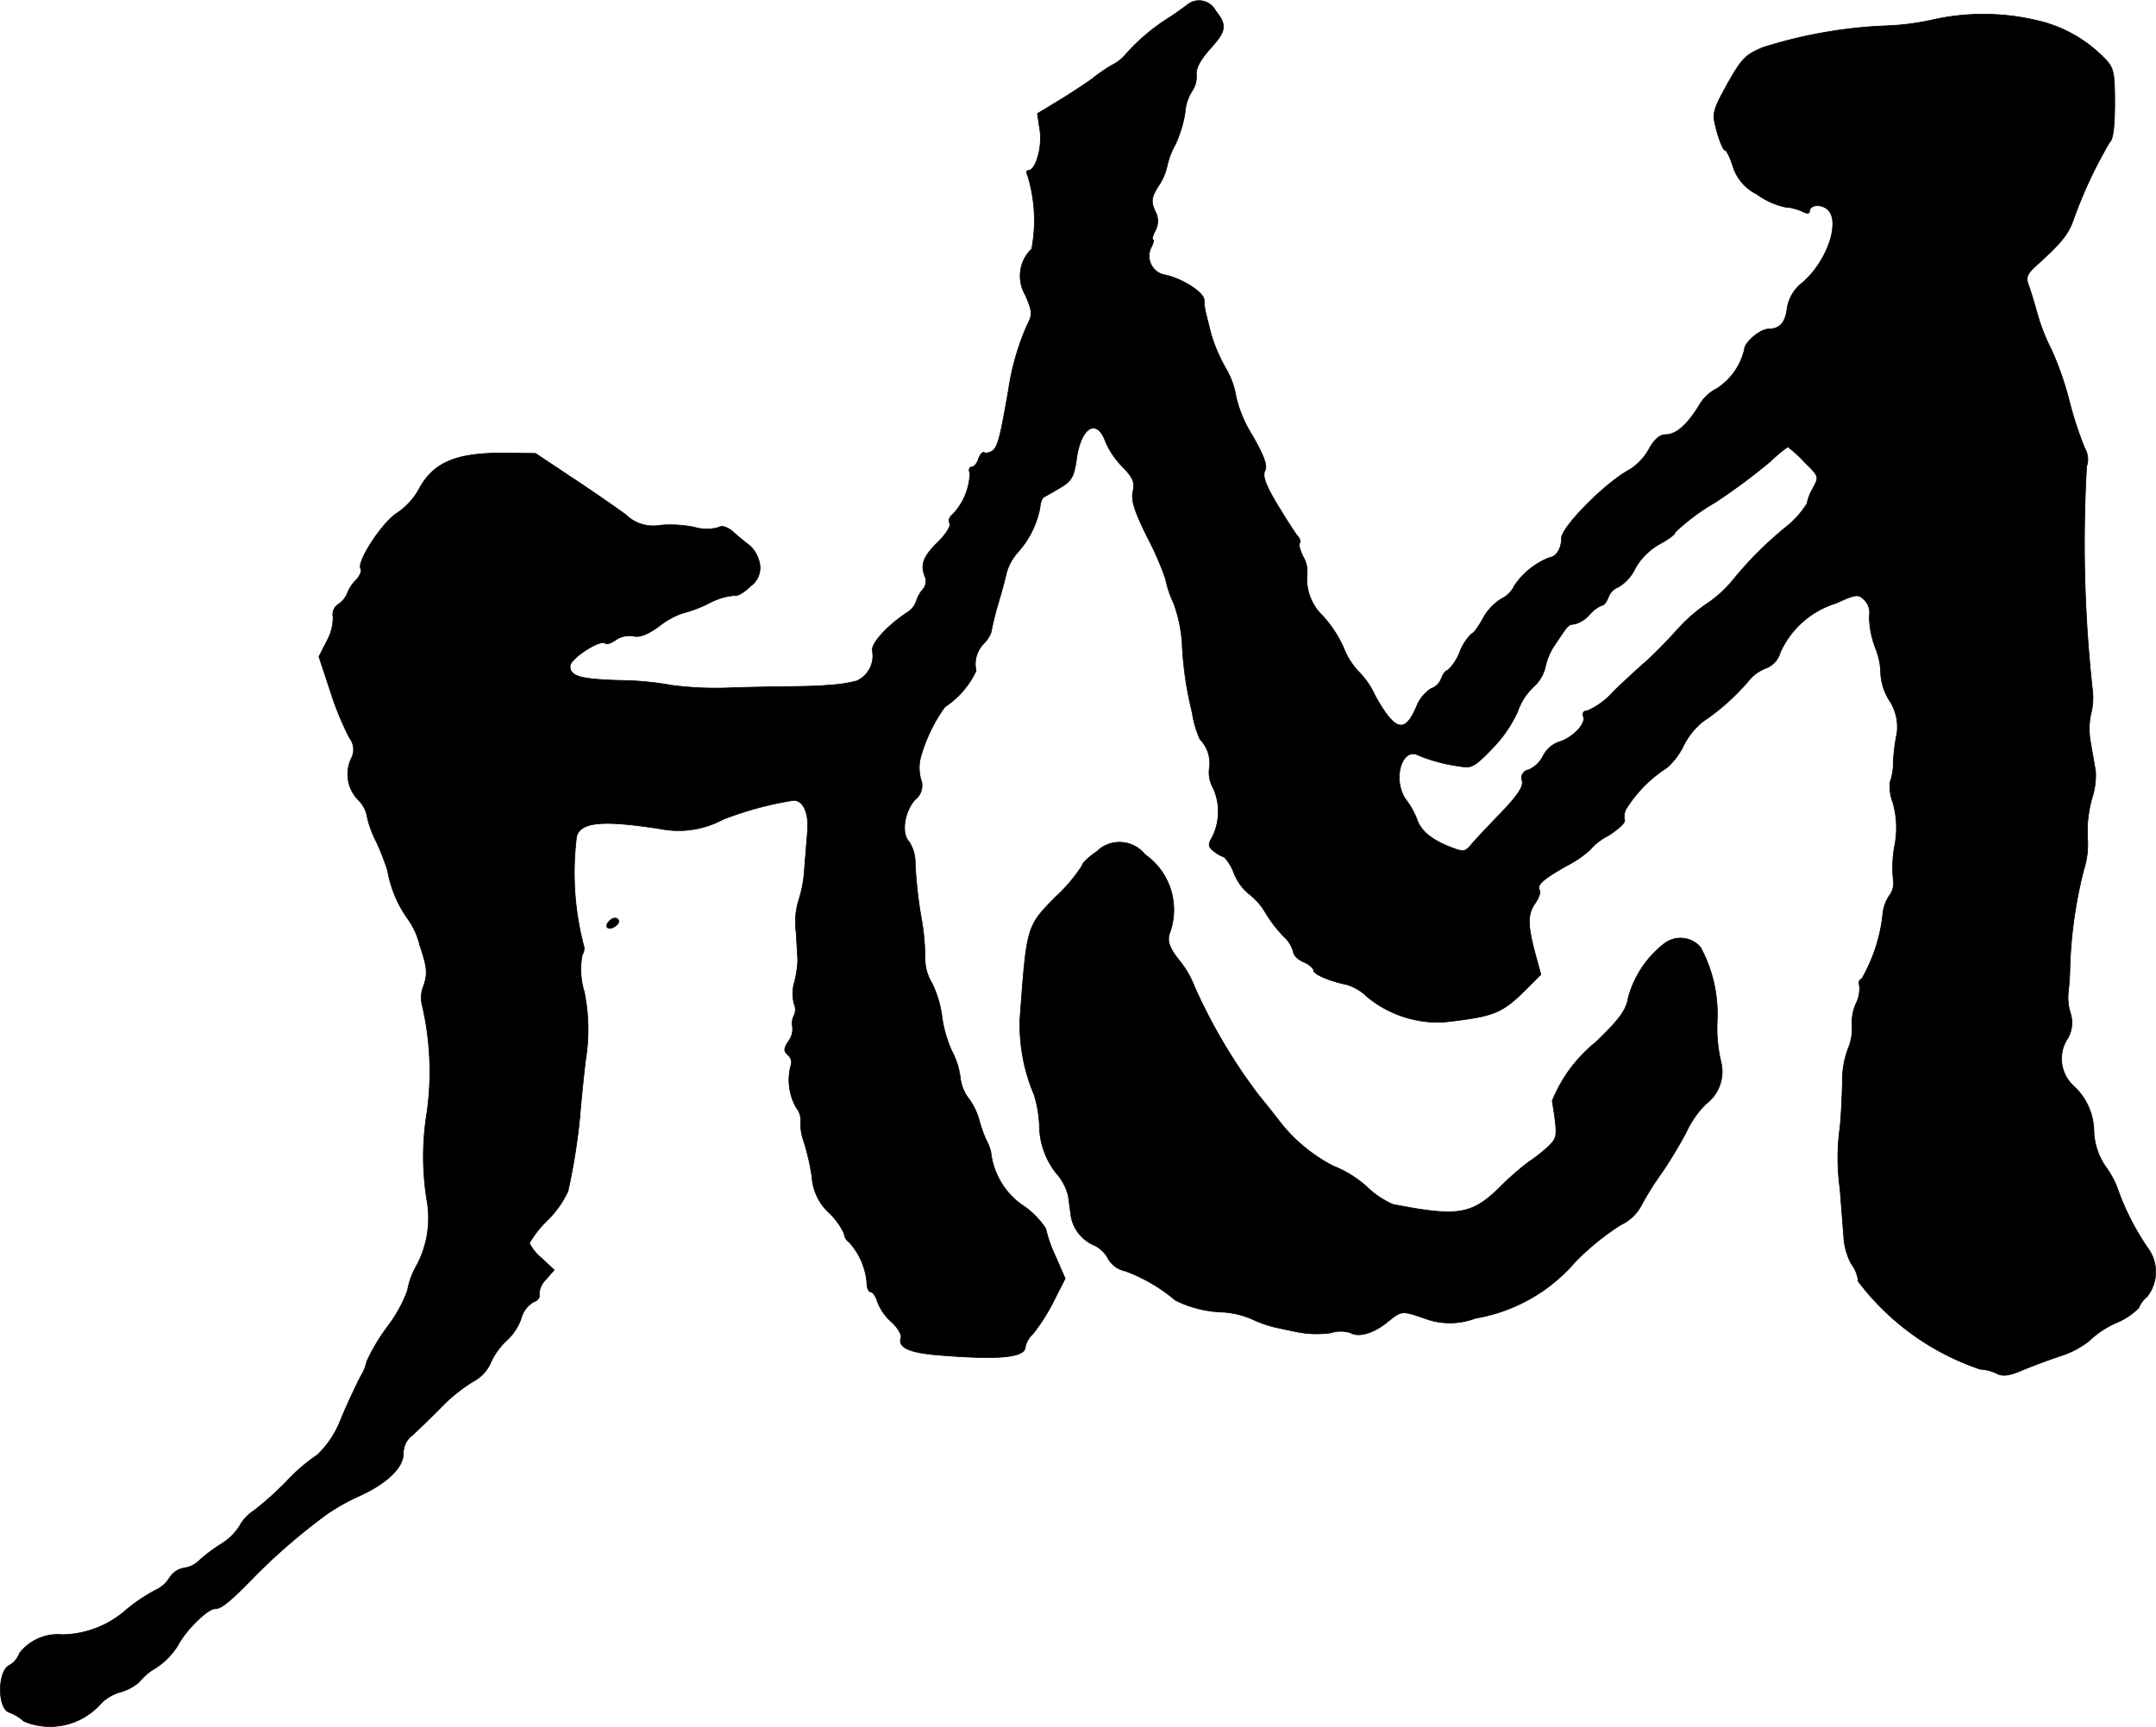
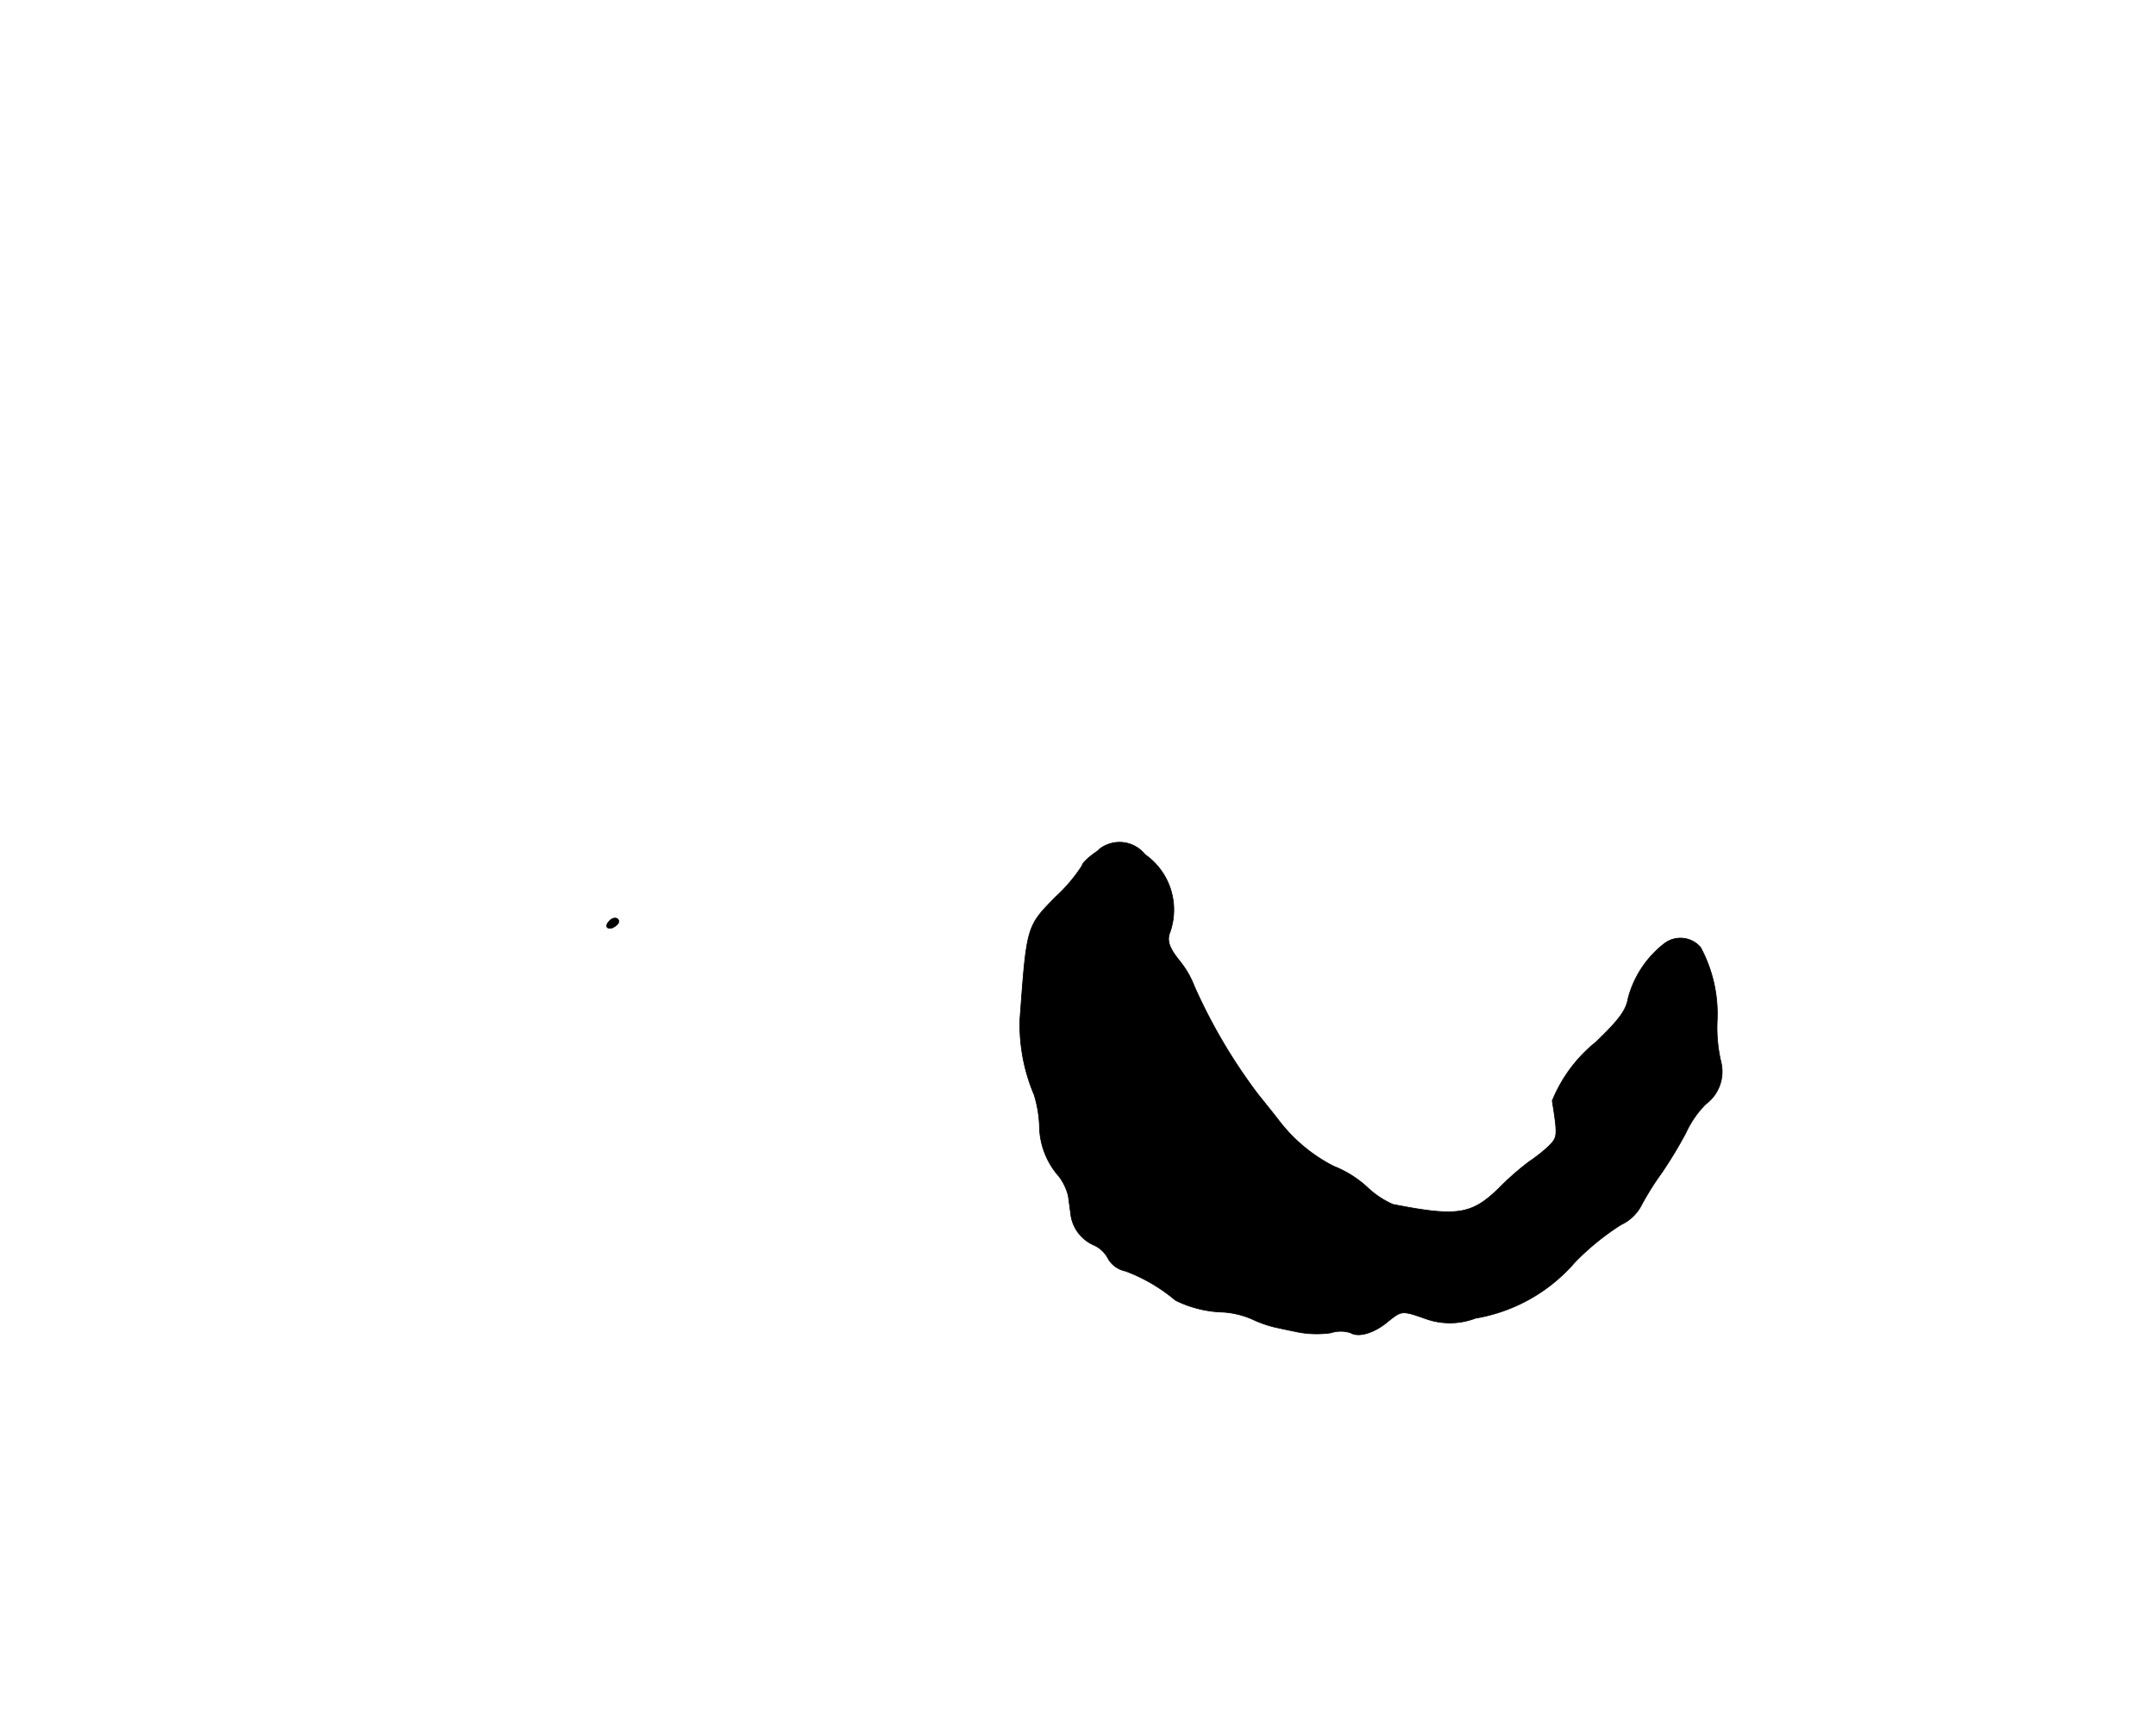
<svg xmlns="http://www.w3.org/2000/svg" version="1.1" width="11.336mm" height="9.082mm" viewBox="0 0 32.134 25.744">
  <defs>
    <style type="text/css">
      .a {
        stroke: #000;
        stroke-linecap: round;
        stroke-linejoin: round;
        stroke-width: 0.01px;
      }
    </style>
  </defs>
-   <path class="a" d="M17.69.076c-.055.042-.157.115-.23.164a3.049,3.049,0,0,0-.666.551A.651.651,0,0,1,16.57.972,2.46,2.46,0,0,0,16.273,1.178c-.042.03-.236.164-.442.291l-.369.224.036.242c.042.248-.061.606-.17.606-.03,0-.036.03-.012.073a2.288,2.288,0,0,1,.061,1.096.559.559,0,0,0-.097.684c.109.248.109.297.036.436a3.732,3.732,0,0,0-.285.981c-.127.733-.164.866-.248.915-.042.024-.091.036-.115.018-.024-.012-.061.03-.085.097-.018.067-.067.121-.103.121-.03,0-.048.042-.024.091a.934.934,0,0,1-.254.612c-.048.036-.073.097-.048.133.024.042-.055.164-.176.285-.218.212-.267.339-.188.521a.182.182,0,0,1-.036.182.509.509,0,0,0-.097.176.324.324,0,0,1-.109.151c-.315.2-.575.485-.545.594a.41.41,0,0,1-.23.442,2.025,2.025,0,0,1-.369.061c-.248.018-.267.018-.557.024-.097,0-.509.006-.927.018a5.147,5.147,0,0,1-.909-.036,4.577,4.577,0,0,0-.781-.073c-.581-.018-.733-.061-.733-.212,0-.115.46-.412.527-.339.018.018.091-.006.157-.055a.367.367,0,0,1,.26-.055c.091.024.218-.024.388-.151a1.163,1.163,0,0,1,.339-.188,1.965,1.965,0,0,0,.388-.145.994.994,0,0,1,.388-.121c.042.018.151-.048.242-.139a.333.333,0,0,0,.133-.351.473.473,0,0,0-.145-.254c-.055-.042-.17-.133-.242-.2-.097-.085-.176-.103-.236-.067a.659.659,0,0,1-.345-.006,1.772,1.772,0,0,0-.509-.03.586.586,0,0,1-.515-.157c-.139-.103-.497-.351-.8-.551l-.545-.363-.485-.006c-.721,0-1.048.145-1.266.563a1.024,1.024,0,0,1-.315.333c-.218.139-.606.727-.539.83.018.03-.012.109-.073.17a.582.582,0,0,0-.127.194.363.363,0,0,1-.133.164.183.183,0,0,0-.079.194.742.742,0,0,1-.091.351l-.121.236.176.533a4.486,4.486,0,0,0,.279.678.283.283,0,0,1,.024.315.548.548,0,0,0,.103.606.452.452,0,0,1,.133.236,1.444,1.444,0,0,0,.127.363,3.743,3.743,0,0,1,.182.46,1.751,1.751,0,0,0,.285.697,1.133,1.133,0,0,1,.194.412c.109.327.121.418.061.6a.471.471,0,0,0-.03.273,4.381,4.381,0,0,1,.061,1.726A4.065,4.065,0,0,0,6.37,17.937a1.503,1.503,0,0,1-.176.957,1.118,1.118,0,0,0-.121.345,2.085,2.085,0,0,1-.303.545,2.966,2.966,0,0,0-.303.509.707.707,0,0,1-.091.224c-.048.091-.182.369-.291.63a1.473,1.473,0,0,1-.351.539,2.616,2.616,0,0,0-.448.382,4.766,4.766,0,0,1-.497.448.667.667,0,0,0-.224.242.855.855,0,0,1-.26.254,2.33,2.33,0,0,0-.339.254.388.388,0,0,1-.224.109.318.318,0,0,0-.218.151.489.489,0,0,1-.212.182,2.646,2.646,0,0,0-.418.279,1.472,1.472,0,0,1-.963.382.721.721,0,0,0-.642.279.33.33,0,0,1-.157.182c-.17.097-.17.642.006.697a.682.682,0,0,1,.218.133,1.007,1.007,0,0,0,1.133-.248.654.654,0,0,1,.309-.188.735.735,0,0,0,.279-.151.847.847,0,0,1,.242-.206,1.098,1.098,0,0,0,.333-.339c.115-.224.442-.545.551-.545.097,0,.224-.103.618-.509A9.002,9.002,0,0,1,4.874,22.571a3.088,3.088,0,0,1,.46-.26c.424-.188.678-.43.678-.642a.342.342,0,0,1,.097-.242c.055-.042.254-.236.442-.424a2.531,2.531,0,0,1,.497-.406.585.585,0,0,0,.267-.285,1.026,1.026,0,0,1,.248-.339.817.817,0,0,0,.206-.321.4.4,0,0,1,.182-.242c.061-.018.103-.073.085-.115a.33.33,0,0,1,.097-.218l.127-.145-.188-.176a.696.696,0,0,1-.182-.224,1.556,1.556,0,0,1,.267-.339,1.462,1.462,0,0,0,.309-.436,9.295,9.295,0,0,0,.176-1.102c.012-.151.048-.533.085-.848a2.815,2.815,0,0,0-.018-1.018,1.13,1.13,0,0,1-.03-.557.165.165,0,0,0,.018-.145,4.302,4.302,0,0,1-.103-1.617c.061-.218.388-.248,1.242-.115a1.403,1.403,0,0,0,.939-.139,5.059,5.059,0,0,1,1.054-.285c.145,0,.23.194.206.466-.012.164-.036.43-.048.606a1.818,1.818,0,0,1-.085.424,1.124,1.124,0,0,0-.036.472c.012.2.024.388.024.424a1.629,1.629,0,0,1-.048.315.589.589,0,0,0-.006.327.207.207,0,0,1,0,.17.266.266,0,0,0-.024.176.294.294,0,0,1-.061.212c-.073.115-.073.145,0,.212a.136.136,0,0,1,.036.151.838.838,0,0,0,.079.624.296.296,0,0,1,.067.218.782.782,0,0,0,.048.291,3.406,3.406,0,0,1,.121.527.795.795,0,0,0,.254.533,1.013,1.013,0,0,1,.224.309.187.187,0,0,0,.079.133,1.035,1.035,0,0,1,.26.588c0,.085.024.151.061.151.03,0,.073.067.097.145a.75.75,0,0,0,.212.303c.091.085.157.194.139.236-.048.139.115.218.521.254.939.079,1.333.042,1.333-.121a.371.371,0,0,1,.115-.194,2.759,2.759,0,0,0,.297-.466l.182-.357-.145-.333a1.988,1.988,0,0,1-.145-.412,1.193,1.193,0,0,0-.333-.339,1.114,1.114,0,0,1-.485-.806.743.743,0,0,0-.073-.182,2.096,2.096,0,0,1-.103-.297.977.977,0,0,0-.164-.327.63.63,0,0,1-.115-.297,1.139,1.139,0,0,0-.127-.4,1.809,1.809,0,0,1-.145-.503,1.628,1.628,0,0,0-.151-.509.702.702,0,0,1-.103-.357,3.396,3.396,0,0,0-.061-.642,6.708,6.708,0,0,1-.085-.781.584.584,0,0,0-.091-.327c-.121-.121-.073-.448.091-.63a.264.264,0,0,0,.097-.26.634.634,0,0,1-.018-.363,2.382,2.382,0,0,1,.363-.757,1.301,1.301,0,0,0,.466-.539.432.432,0,0,1,.115-.406.481.481,0,0,0,.109-.17,4.048,4.048,0,0,1,.097-.4c.055-.182.115-.406.133-.491a.803.803,0,0,1,.17-.303,1.36,1.36,0,0,0,.327-.66c.006-.079.036-.157.067-.164.024-.012.133-.073.242-.139.164-.097.2-.164.236-.424.067-.485.309-.618.436-.248a1.267,1.267,0,0,0,.254.369c.151.157.182.224.151.363-.03.133.024.297.212.678a4.527,4.527,0,0,1,.273.624,1.563,1.563,0,0,0,.121.363,2.091,2.091,0,0,1,.127.606,5.261,5.261,0,0,0,.151,1.03,1.5,1.5,0,0,0,.115.394.507.507,0,0,1,.139.436.472.472,0,0,0,.061.297.851.851,0,0,1-.018.727c-.067.115-.061.145.036.218a.501.501,0,0,0,.145.079.726.726,0,0,1,.145.242.762.762,0,0,0,.218.303.974.974,0,0,1,.248.279,1.969,1.969,0,0,0,.273.357.483.483,0,0,1,.145.23c0,.048.067.115.151.151s.151.097.151.127c0,.055.23.157.497.212a.751.751,0,0,1,.303.182,1.655,1.655,0,0,0,1.145.376c.751-.085.86-.127,1.236-.503l.206-.206-.091-.333c-.109-.424-.109-.569.012-.739.048-.073.079-.157.061-.182-.048-.079.042-.164.406-.369a1.63,1.63,0,0,0,.345-.236.874.874,0,0,1,.273-.212c.151-.097.26-.2.242-.23a.237.237,0,0,1,.036-.188,1.959,1.959,0,0,1,.594-.594,1.043,1.043,0,0,0,.248-.327,1.063,1.063,0,0,1,.291-.363,3.307,3.307,0,0,0,.709-.642.64.64,0,0,1,.242-.157.353.353,0,0,0,.2-.23,1.339,1.339,0,0,1,.83-.733c.303-.139.333-.139.424-.048a.263.263,0,0,1,.073.236,1.349,1.349,0,0,0,.091.478,1.054,1.054,0,0,1,.079.394.861.861,0,0,0,.121.376.721.721,0,0,1,.121.503,2.757,2.757,0,0,0-.055.436.801.801,0,0,1-.048.291.66.66,0,0,0,.042.303,1.372,1.372,0,0,1,.024.66,1.785,1.785,0,0,0-.018.491.313.313,0,0,1-.061.242.614.614,0,0,0-.097.291,2.448,2.448,0,0,1-.315.951c-.03,0-.048.048-.03.103a.513.513,0,0,1-.055.267.692.692,0,0,0-.055.333.776.776,0,0,1-.06.333,1.346,1.346,0,0,0-.085.515c-.006.194-.018.491-.036.66a3.258,3.258,0,0,0,0,.909c.018.23.042.551.055.703a.981.981,0,0,0,.115.424.51.51,0,0,1,.103.26,3.797,3.797,0,0,0,1.817,1.308.649.649,0,0,1,.242.061c.085.048.182.036.345-.03.127-.055.394-.157.594-.224a1.373,1.373,0,0,0,.436-.224,1.406,1.406,0,0,1,.406-.273,1.015,1.015,0,0,0,.339-.224.431.431,0,0,1,.127-.17.597.597,0,0,0,.006-.727,3.768,3.768,0,0,1-.436-.848,1.339,1.339,0,0,0-.182-.351.983.983,0,0,1-.182-.521.934.934,0,0,0-.309-.697.55.55,0,0,1-.079-.709.465.465,0,0,0,.042-.357.787.787,0,0,1-.036-.327c.012-.103.024-.267.024-.363a6.73,6.73,0,0,1,.206-1.46,1.225,1.225,0,0,0,.055-.491,1.879,1.879,0,0,1,.067-.575,1.108,1.108,0,0,0,.055-.394c-.012-.085-.048-.279-.073-.43a1.089,1.089,0,0,1,0-.424.972.972,0,0,0,.024-.388,20.092,20.092,0,0,1-.085-3.313A.323.323,0,0,0,31.07,6.678a5.616,5.616,0,0,1-.224-.684,4.642,4.642,0,0,0-.273-.787,2.892,2.892,0,0,1-.212-.545c-.042-.151-.097-.333-.127-.412-.042-.115-.024-.164.115-.291.382-.345.485-.472.563-.709a6.733,6.733,0,0,1,.533-1.133c.055-.042.079-.279.073-.721-.006-.345-.024-.406-.182-.557a2.023,2.023,0,0,0-.854-.503,3.466,3.466,0,0,0-1.726-.03,3.825,3.825,0,0,1-.666.079,6.986,6.986,0,0,0-1.811.321c-.267.109-.321.17-.533.545-.23.418-.23.436-.157.709.042.151.097.279.121.279s.073.103.115.23a.691.691,0,0,0,.357.424,1.143,1.143,0,0,0,.424.194.711.711,0,0,1,.248.061c.067.036.115.042.115.006,0-.103.176-.121.279-.024.182.188-.018.763-.376,1.078a.6.6,0,0,0-.236.388c-.024.212-.109.309-.279.309-.121,0-.357.2-.357.303a.954.954,0,0,1-.406.581.638.638,0,0,0-.273.26c-.176.285-.339.43-.497.43-.085,0-.17.073-.248.218a.861.861,0,0,1-.285.303c-.351.182-1.018.854-1.018,1.024,0,.157-.079.279-.188.291a1.131,1.131,0,0,0-.515.418.398.398,0,0,1-.194.194.8.8,0,0,0-.279.303c-.067.121-.139.218-.164.218a.752.752,0,0,0-.176.273.729.729,0,0,1-.182.273c-.03,0-.067.055-.091.115a.254.254,0,0,1-.157.157.569.569,0,0,0-.212.26c-.176.418-.321.382-.624-.164a1.213,1.213,0,0,0-.26-.369,1.13,1.13,0,0,1-.206-.339,1.818,1.818,0,0,0-.303-.466.767.767,0,0,1-.242-.624.418.418,0,0,0-.055-.26c-.048-.097-.073-.188-.055-.206s.006-.073-.036-.115c-.036-.042-.17-.254-.303-.472-.17-.285-.218-.418-.176-.497.036-.073-.012-.212-.188-.521a1.858,1.858,0,0,1-.242-.569,1.238,1.238,0,0,0-.157-.436,2.463,2.463,0,0,1-.218-.509l-.079-.315a.941.941,0,0,1-.024-.194c-.006-.109-.309-.309-.569-.369a.287.287,0,0,1-.224-.406c.036-.067.048-.121.03-.121s-.006-.055.03-.127a.298.298,0,0,0,0-.303c-.061-.145-.055-.2.055-.376a.828.828,0,0,0,.127-.297,1.139,1.139,0,0,1,.121-.315,1.836,1.836,0,0,0,.145-.472.692.692,0,0,1,.109-.333.384.384,0,0,0,.061-.236c-.012-.091.055-.218.194-.376.254-.279.267-.357.091-.581a.277.277,0,0,0-.43-.079Zm9.188,6.796c.242.236.236.23.139.412a.749.749,0,0,0-.085.224,1.402,1.402,0,0,1-.309.345,5.441,5.441,0,0,0-.775.769,1.801,1.801,0,0,1-.406.376,2.466,2.466,0,0,0-.454.4c-.157.176-.369.388-.466.472s-.309.279-.472.436a1.114,1.114,0,0,1-.394.291c-.055,0-.079.036-.055.091.036.109-.176.321-.376.376a.438.438,0,0,0-.224.2.431.431,0,0,1-.218.212.122.122,0,0,0-.097.164c.024.085-.067.218-.309.472-.188.194-.394.412-.448.478-.097.115-.115.115-.333.03-.279-.115-.424-.242-.479-.412a1.25,1.25,0,0,0-.151-.273c-.224-.285-.079-.818.182-.672a2.488,2.488,0,0,0,.636.164c.151.03.212-.012.478-.291a1.91,1.91,0,0,0,.357-.527.914.914,0,0,1,.236-.369.569.569,0,0,0,.176-.291.939.939,0,0,1,.157-.357c.2-.297.176-.273.291-.291a.471.471,0,0,0,.218-.145.478.478,0,0,1,.182-.133c.03,0,.067-.055.091-.115a.26.26,0,0,1,.151-.157.631.631,0,0,0,.254-.285.977.977,0,0,1,.363-.357c.127-.067.23-.145.23-.176a3.17,3.17,0,0,1,.594-.442,9.076,9.076,0,0,0,.824-.612,2.188,2.188,0,0,1,.26-.218A1.897,1.897,0,0,1,26.879,6.871Z" />
  <path class="a" d="M16.358,12.686c-.127.085-.23.182-.23.218a2.371,2.371,0,0,1-.388.46c-.442.448-.436.43-.539,1.835a2.674,2.674,0,0,0,.212,1.121,1.805,1.805,0,0,1,.079.454,1.156,1.156,0,0,0,.291.763.805.805,0,0,1,.139.291c.012.085.03.224.042.309a.583.583,0,0,0,.351.43.449.449,0,0,1,.206.206.388.388,0,0,0,.254.176,2.519,2.519,0,0,1,.745.436,1.698,1.698,0,0,0,.715.176,1.309,1.309,0,0,1,.424.103,1.761,1.761,0,0,0,.315.115c.048.012.218.048.369.079a1.501,1.501,0,0,0,.491.012.478.478,0,0,1,.297,0c.121.073.357,0,.557-.17.206-.164.206-.164.557-.042a1.067,1.067,0,0,0,.745-.006,2.509,2.509,0,0,0,1.484-.836,3.82,3.82,0,0,1,.684-.557.655.655,0,0,0,.303-.285,4.201,4.201,0,0,1,.303-.485,6.575,6.575,0,0,0,.363-.6,1.489,1.489,0,0,1,.297-.43.601.601,0,0,0,.23-.612,2.253,2.253,0,0,1-.061-.618,2.088,2.088,0,0,0-.248-1.108.395.395,0,0,0-.539-.055,1.522,1.522,0,0,0-.539.812c-.03.182-.133.321-.478.654a2.173,2.173,0,0,0-.654.878c.085.539.079.545-.061.684a2.298,2.298,0,0,1-.285.224,4.146,4.146,0,0,0-.436.382c-.418.412-.63.442-1.593.254a1.339,1.339,0,0,1-.394-.267,1.637,1.637,0,0,0-.491-.303,2.398,2.398,0,0,1-.812-.678c-.036-.048-.176-.224-.309-.388a8.185,8.185,0,0,1-.951-1.611,1.404,1.404,0,0,0-.23-.394c-.139-.176-.176-.273-.145-.388a1.006,1.006,0,0,0-.363-1.187.486.486,0,0,0-.682-.077Z" />
  <path class="a" d="M9.083,13.728c-.073.073-.042.133.048.103.048-.024.091-.061.091-.091C9.223,13.673,9.138,13.667,9.083,13.728Z" />
</svg>